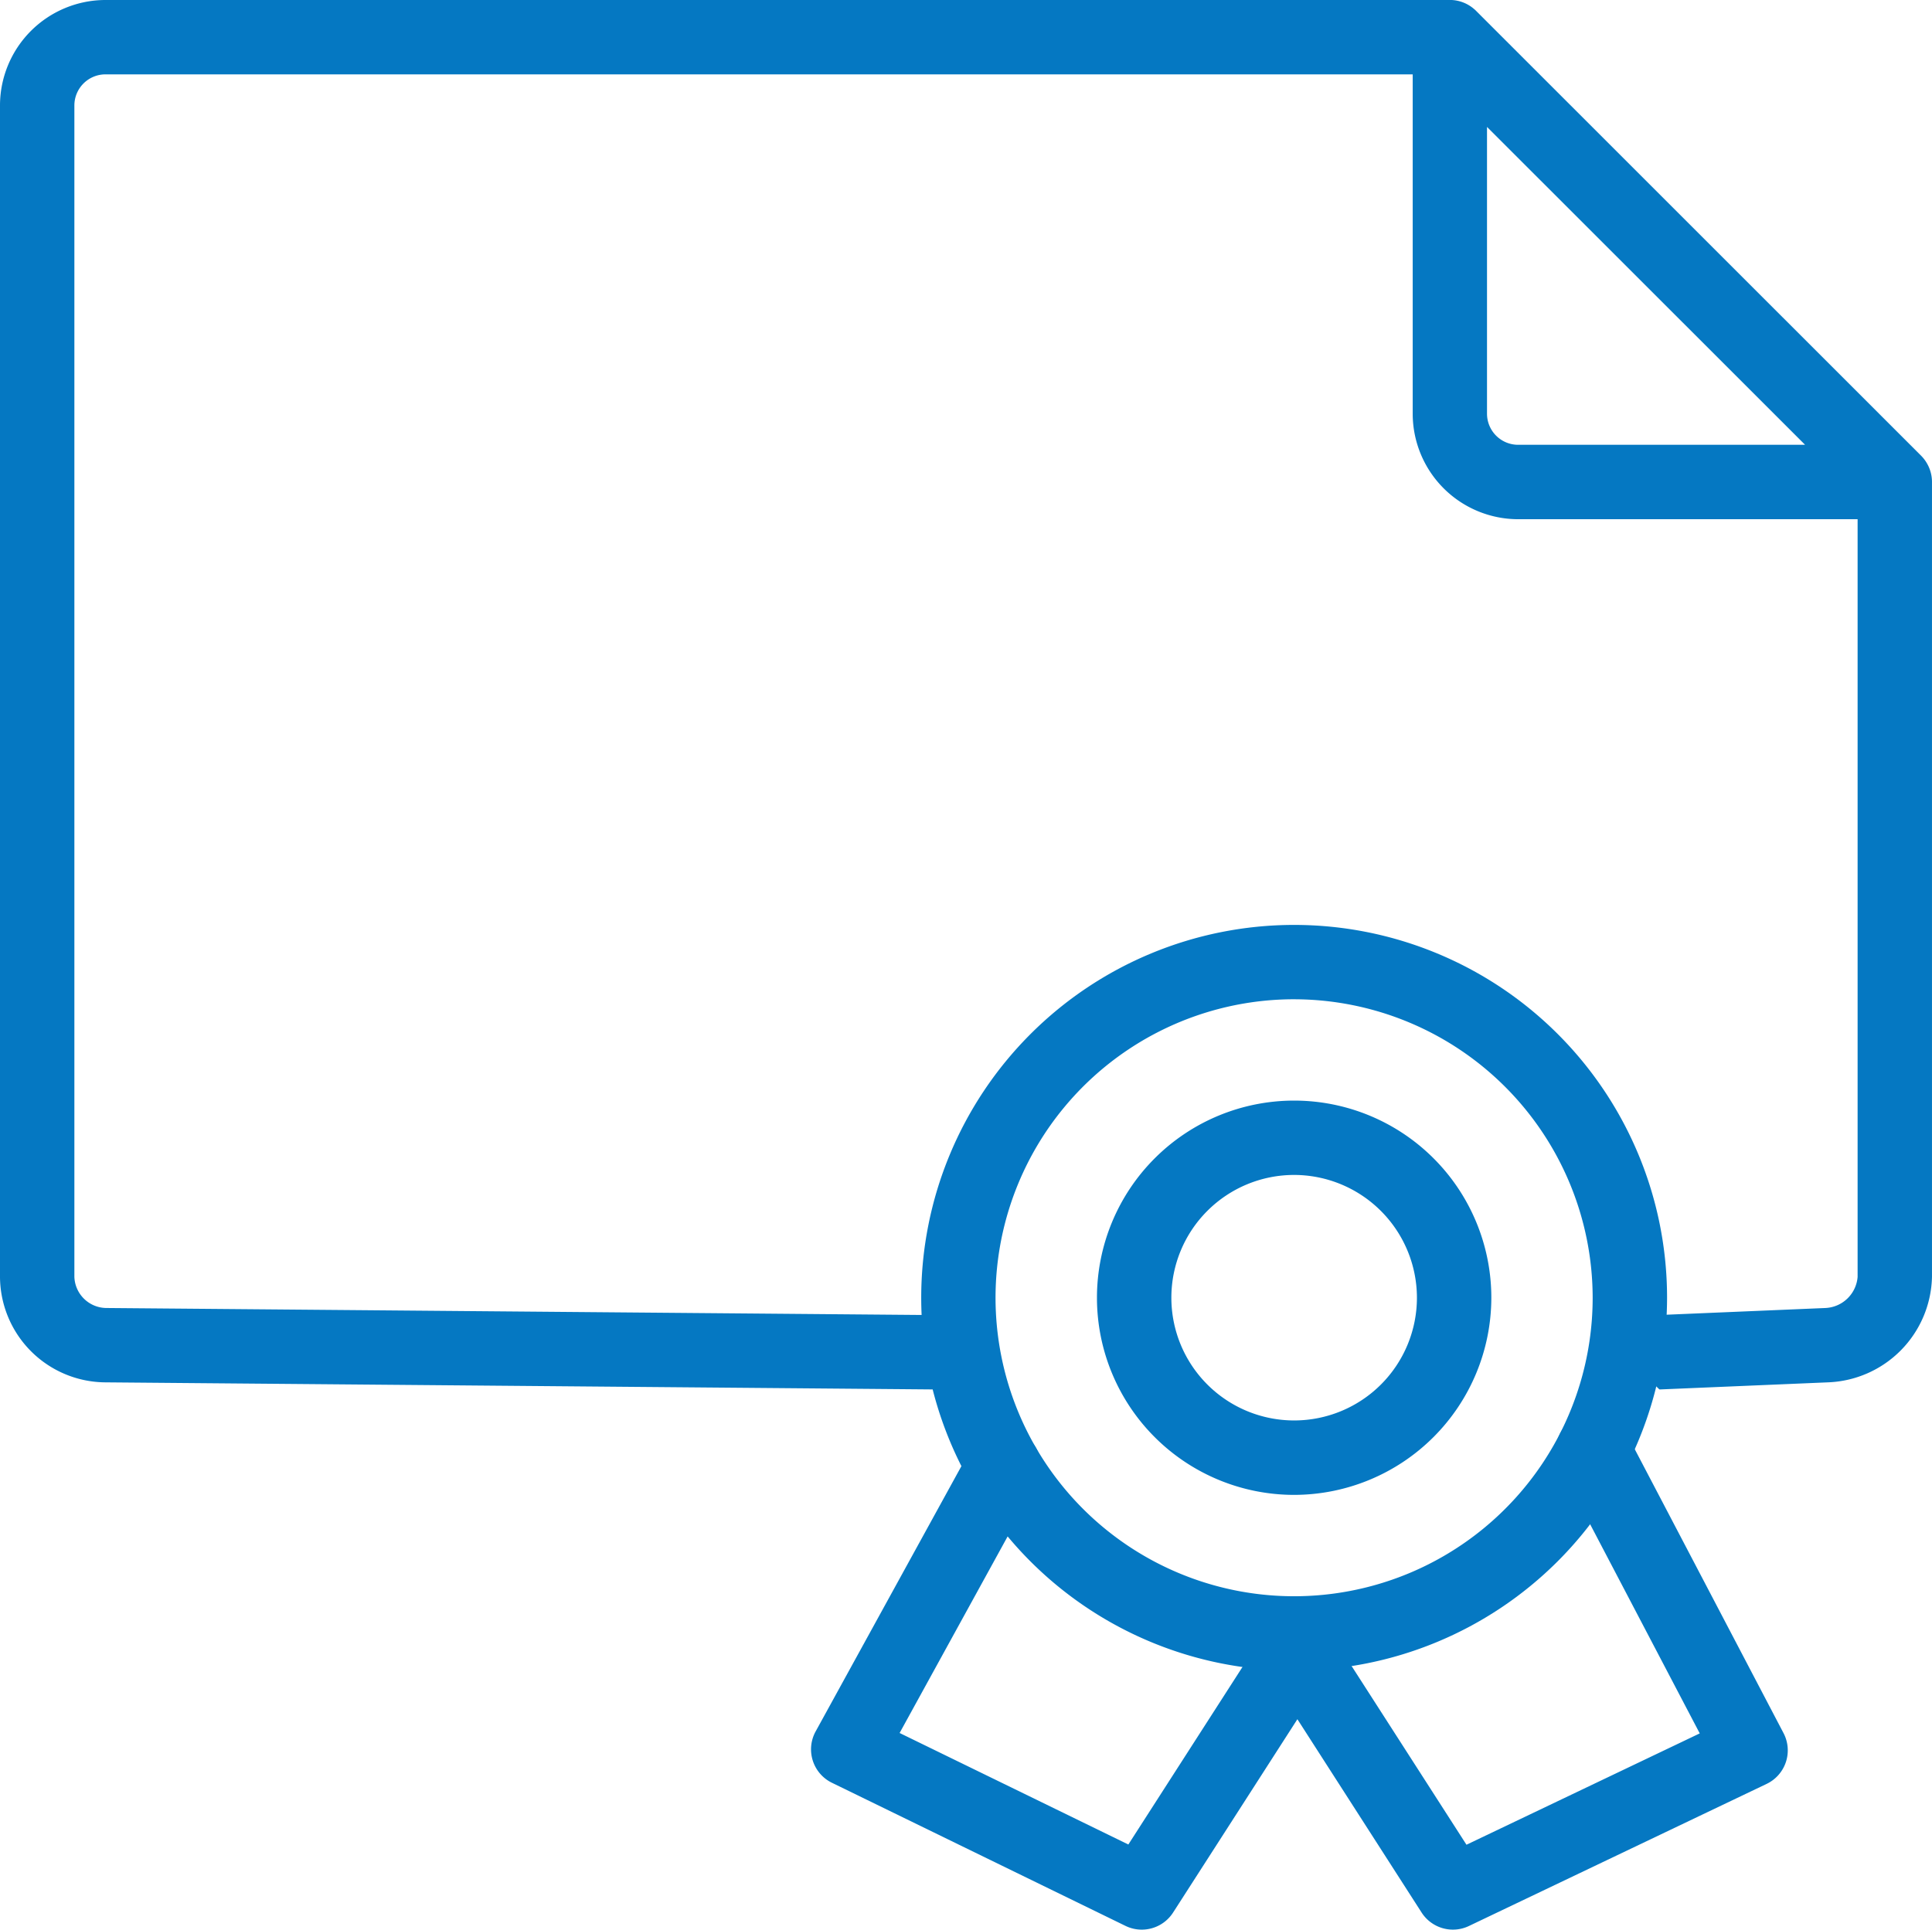
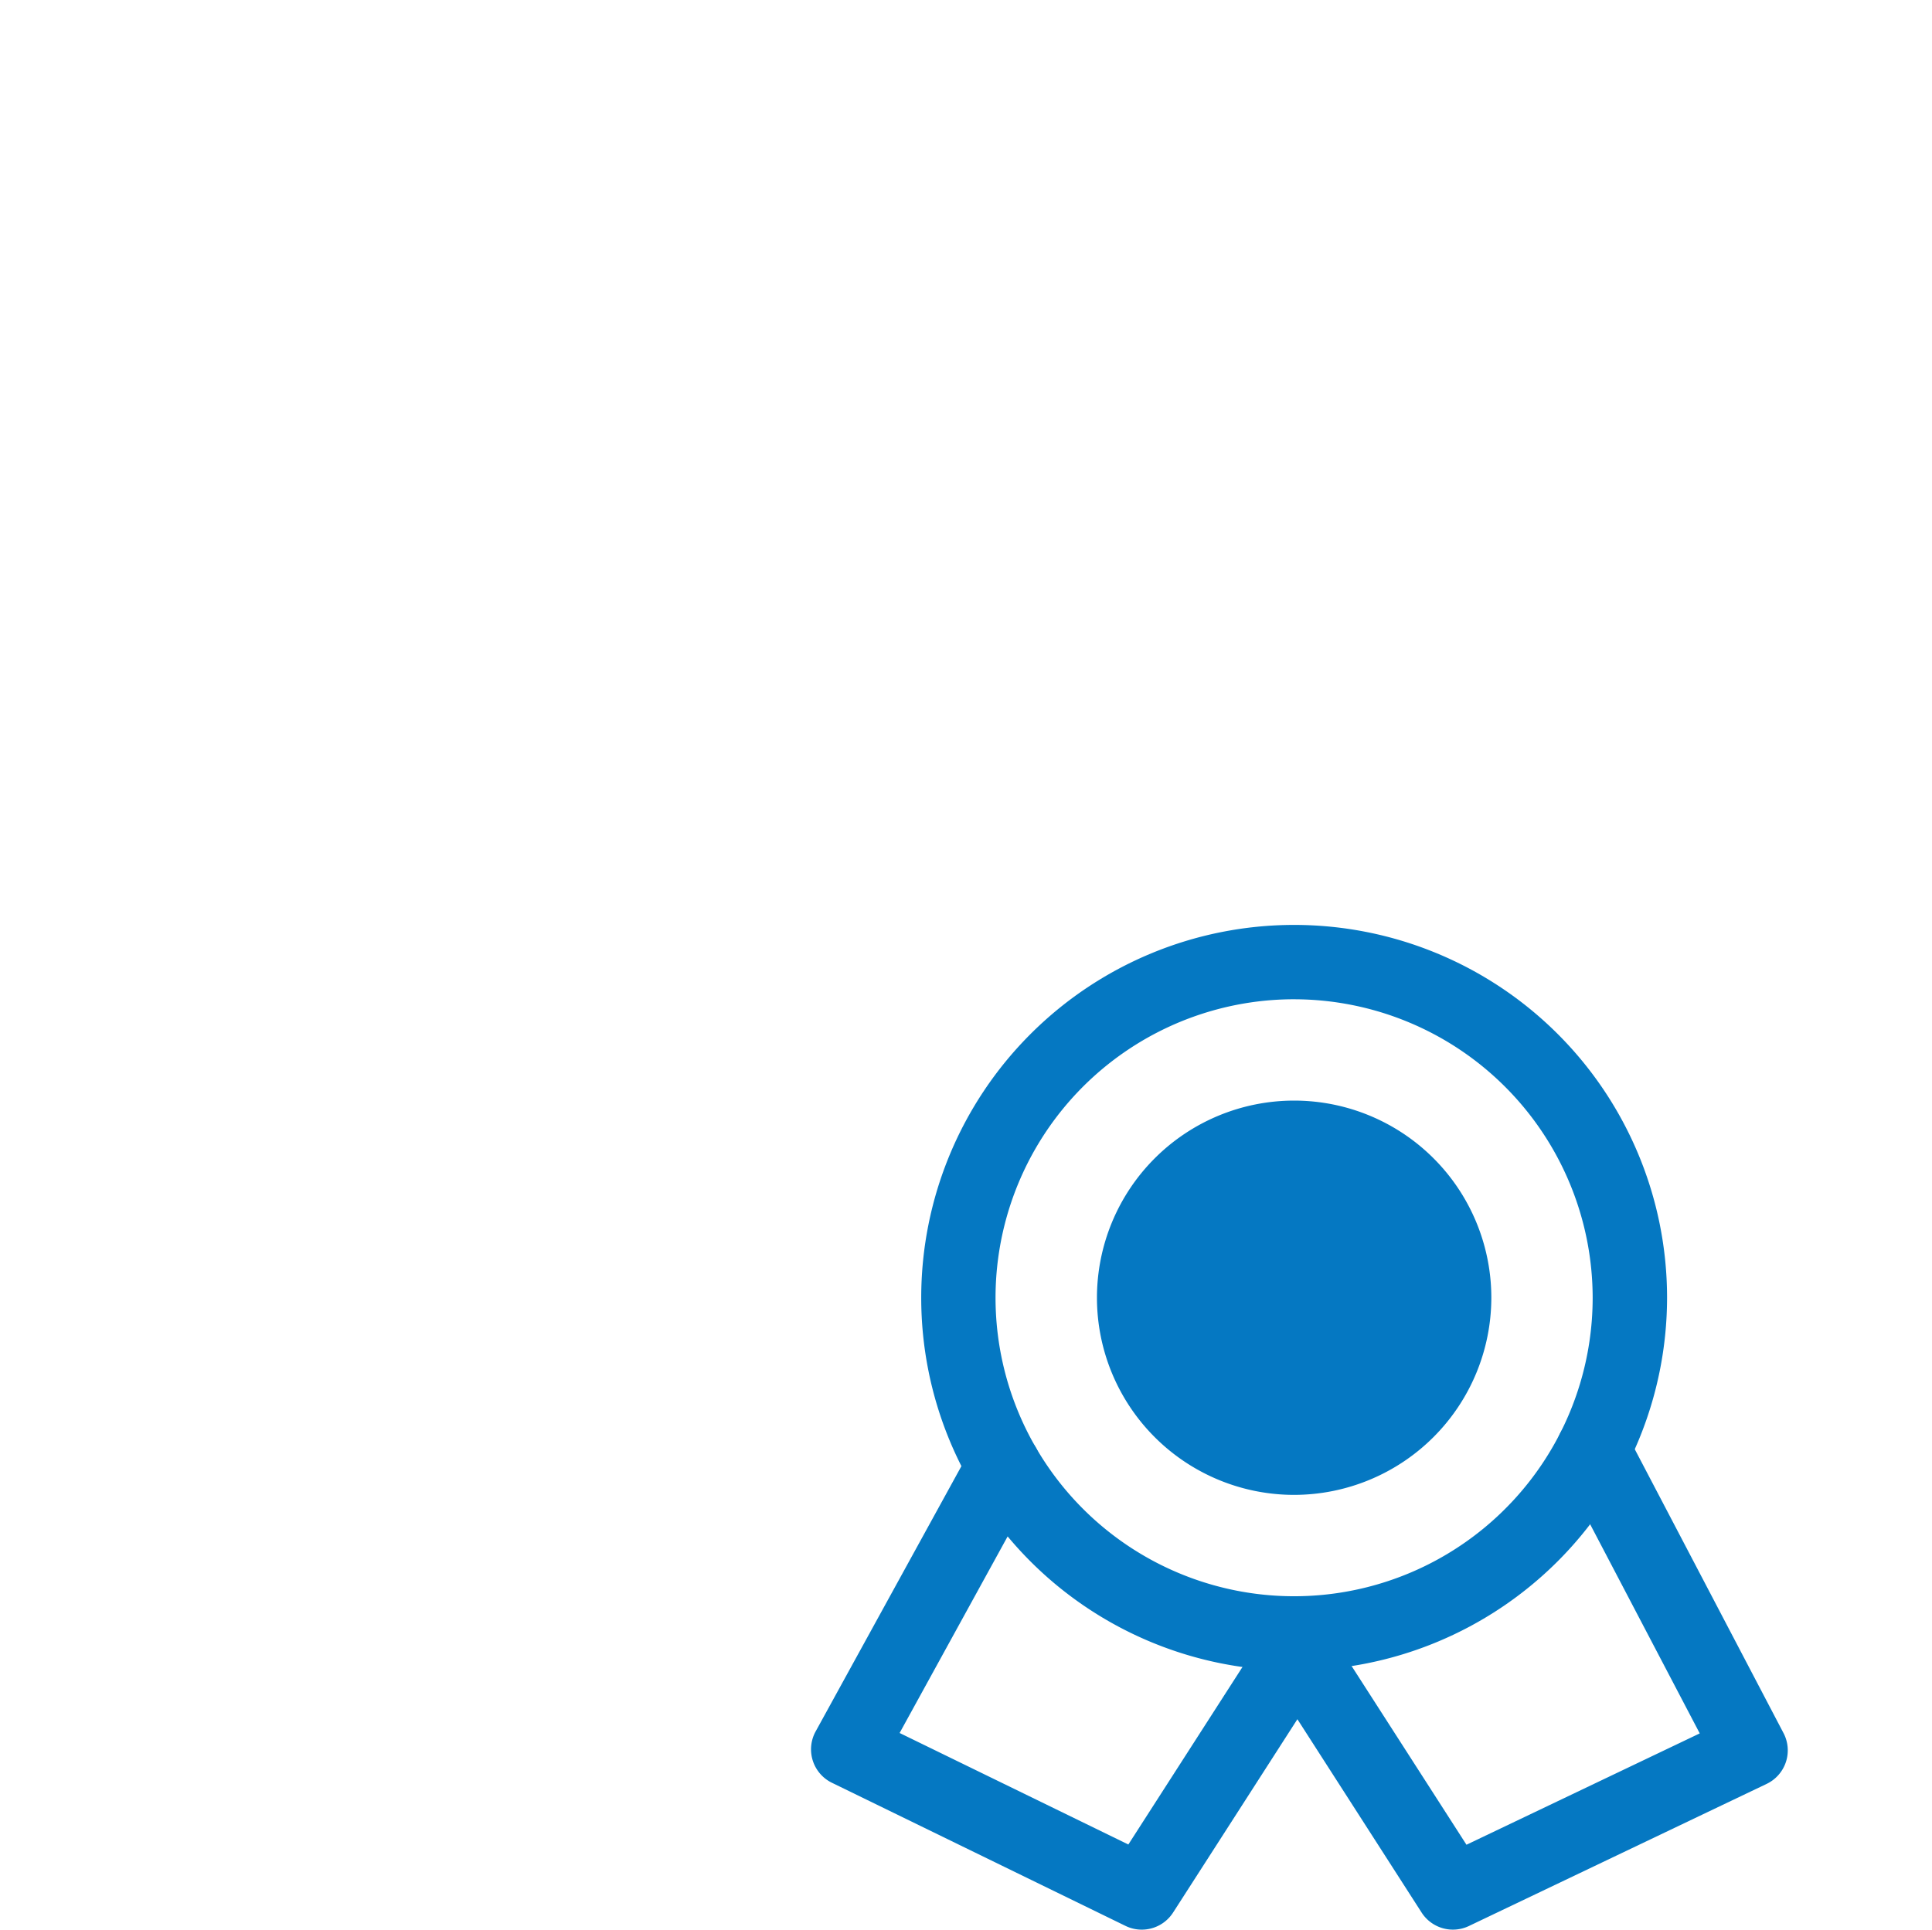
<svg xmlns="http://www.w3.org/2000/svg" id="number_fig04" width="133.75" height="133.618" viewBox="0 0 133.75 133.618">
  <defs>
    <clipPath id="clip-path">
      <rect id="長方形_307" data-name="長方形 307" width="133.75" height="133.618" fill="#0578c2" />
    </clipPath>
  </defs>
  <g id="グループ_642" data-name="グループ 642" clip-path="url(#clip-path)">
    <path id="パス_189" data-name="パス 189" d="M199.234,225.785a25.817,25.817,0,1,1,25.817-25.817,25.846,25.846,0,0,1-25.817,25.817m0-46.486A20.669,20.669,0,1,0,219.9,199.967,20.692,20.692,0,0,0,199.234,179.3" transform="translate(-109.642 -110.105)" fill="#0578c2" />
-     <path id="パス_190" data-name="パス 190" d="M112.308,93.744a2.575,2.575,0,0,1,2.463-2.681l11.569-.489A2.341,2.341,0,0,0,128.6,88.42V35.953H105.1a7.309,7.309,0,0,1-7.3-7.3V5.149H7.3A2.155,2.155,0,0,0,5.149,7.3V88.42a2.235,2.235,0,0,0,2.175,2.152l57.168.489a2.574,2.574,0,0,1-.022,5.149h-.022L7.279,95.721A7.343,7.343,0,0,1,0,88.42V7.3A7.31,7.31,0,0,1,7.3,0h93.047c.051,0,.1,0,.15,0a2.564,2.564,0,0,1,1.6.667h0l.006,0h0l0,0,0,0,0,0,0,0,0,0,0,0,0,0,0,0,0,0,0,0,0,0,0,0,0,0,0,0,0,0,0,0,0,0,0,0,0,0,0,0,0,0,0,0,0,0,0,0,0,0,0,0,0,0h0L133,31.559a2.56,2.56,0,0,1,.4.526h0a2.55,2.55,0,0,1,.32.906,2.607,2.607,0,0,1,.029.435V88.42a7.477,7.477,0,0,1-7.194,7.3l-11.568.489-.111,0M102.944,8.789V28.652A2.155,2.155,0,0,0,105.1,30.8h19.863Z" fill="#0578c2" />
-     <path id="パス_191" data-name="パス 191" d="M220.149,234.534A13.651,13.651,0,1,1,233.8,220.883a13.667,13.667,0,0,1-13.651,13.651m0-22.154a8.5,8.5,0,1,0,8.5,8.5,8.512,8.512,0,0,0-8.5-8.5" transform="translate(-130.557 -131.021)" fill="#0578c2" />
+     <path id="パス_191" data-name="パス 191" d="M220.149,234.534A13.651,13.651,0,1,1,233.8,220.883a13.667,13.667,0,0,1-13.651,13.651m0-22.154" transform="translate(-130.557 -131.021)" fill="#0578c2" />
    <path id="パス_192" data-name="パス 192" d="M175.57,301.833a2.564,2.564,0,0,1-1.127-.261l-20.321-9.909a2.575,2.575,0,0,1-1.128-3.554l10.767-19.6a2.574,2.574,0,0,1,4.512,2.48l-9.465,17.227,15.835,7.722,9.534-14.833a2.575,2.575,0,0,1,4.331,0l9.543,14.849,16.149-7.71-9.649-18.416a2.574,2.574,0,1,1,4.56-2.39L220,288.224a2.574,2.574,0,0,1-1.171,3.518l-20.608,9.839a2.575,2.575,0,0,1-3.275-.931l-8.6-13.388-8.606,13.388a2.575,2.575,0,0,1-2.167,1.183" transform="translate(-96.529 -168.215)" fill="#0578c2" />
  </g>
</svg>